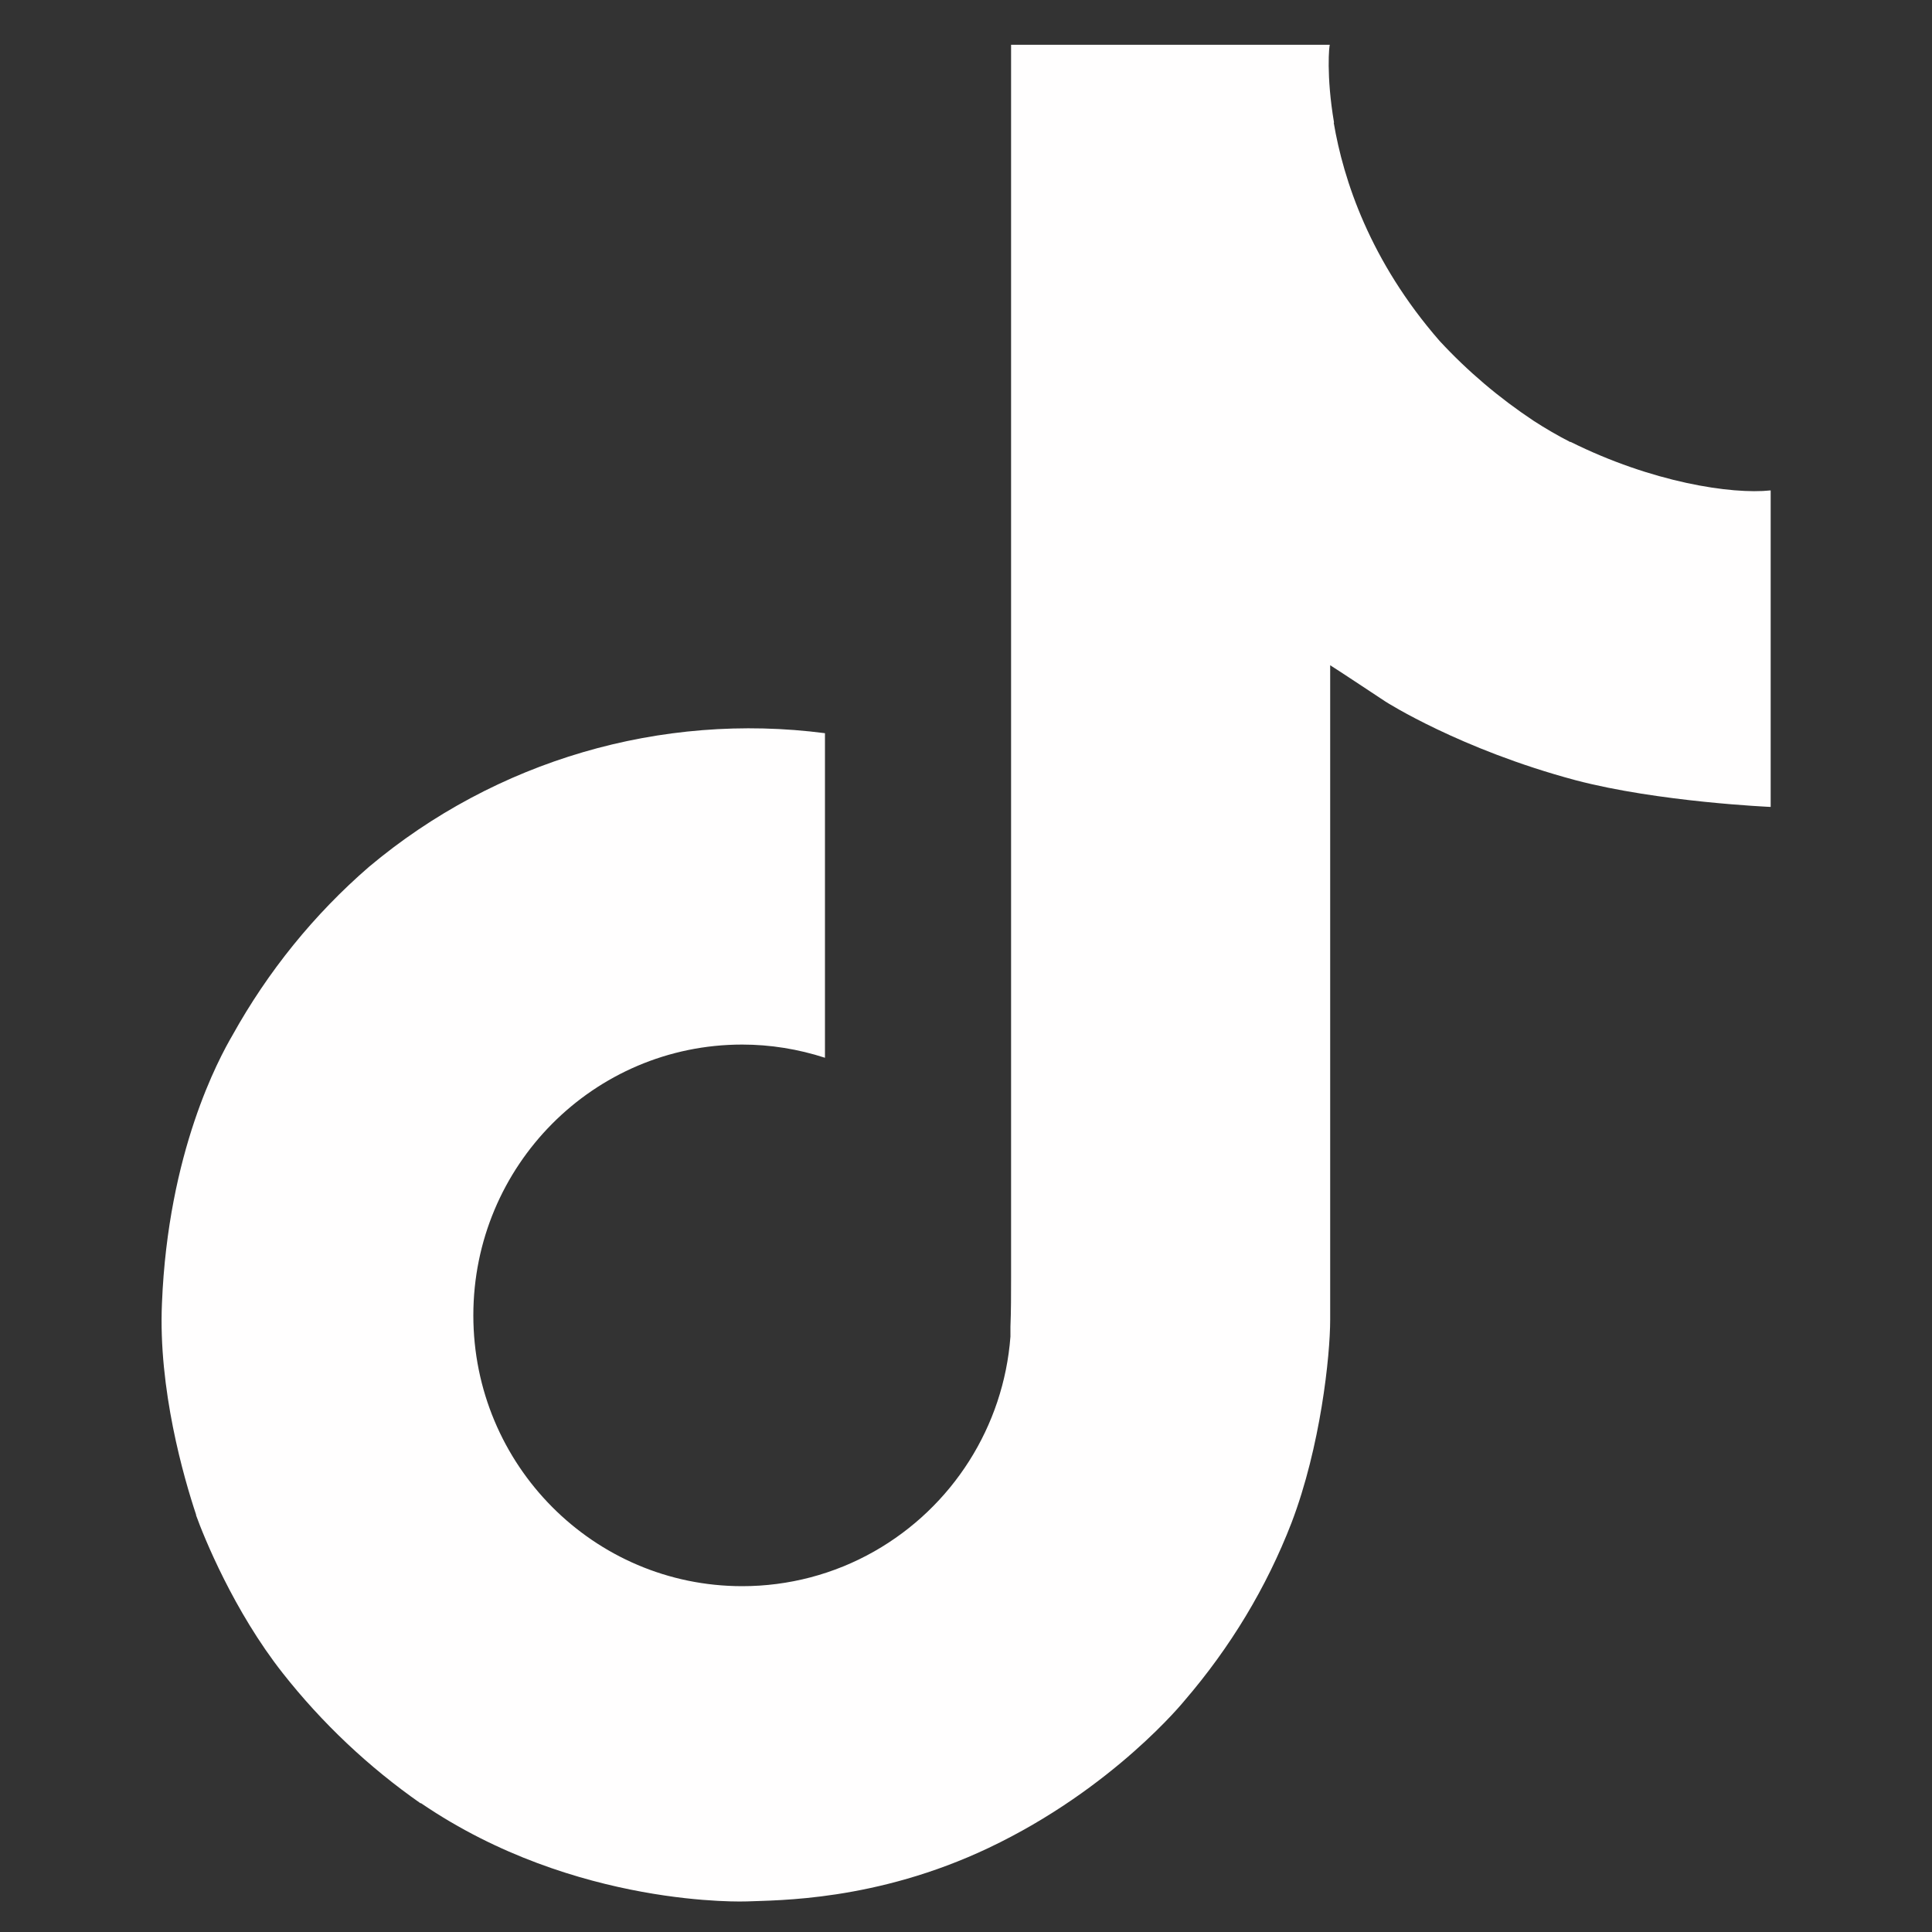
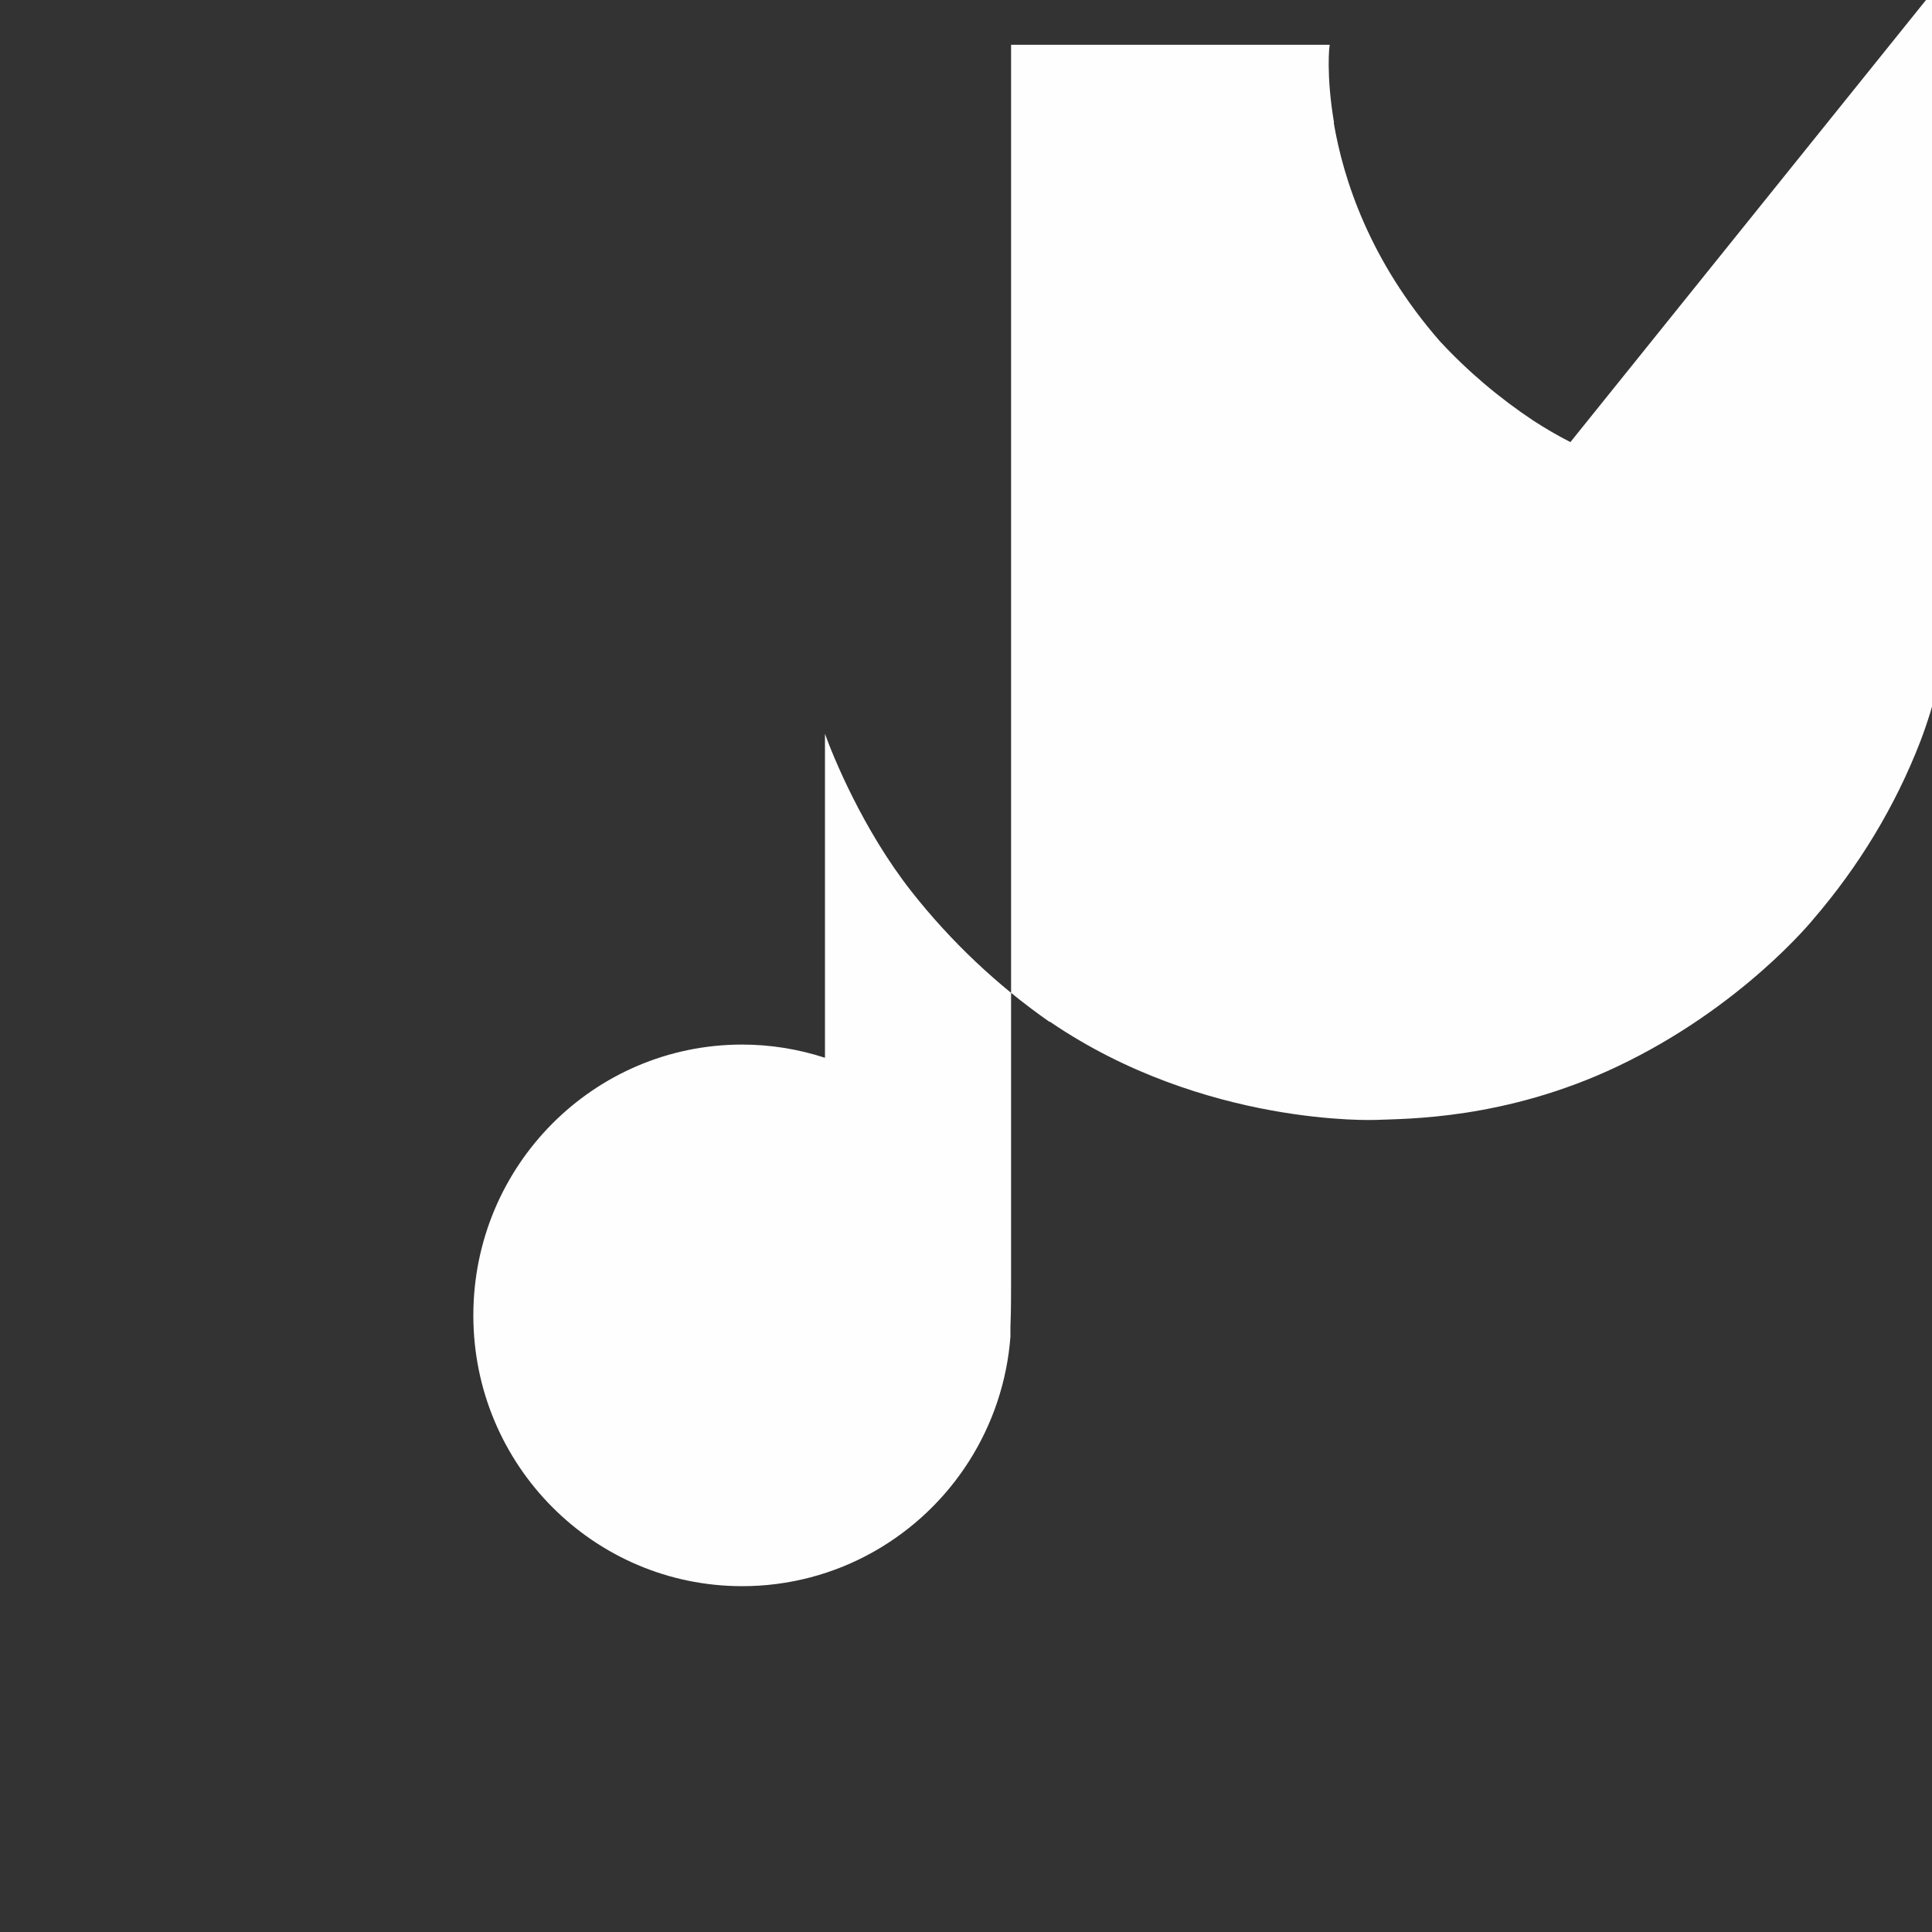
<svg xmlns="http://www.w3.org/2000/svg" id="Layer_1" viewBox="0 0 60 60">
  <rect x="0" y="0" width="60" height="60" fill="#333333" stroke="none" />
-   <path fill="#fffefe" d="M48.77,13.73c-.39-.2-.77-.42-1.14-.66-1.07-.71-2.05-1.54-2.92-2.48-2.17-2.49-2.99-5.01-3.29-6.78h.01c-.25-1.47-.15-2.42-.13-2.42h-9.9v38.3c0,.51,0,1.02-.02,1.52,0,.06,0,.12,0,.19,0,.03,0,.06,0,.09v.02c-.21,2.79-1.8,5.29-4.23,6.67-1.25.71-2.66,1.08-4.1,1.08-4.61,0-8.35-3.76-8.35-8.41s3.74-8.41,8.35-8.41c.87,0,1.74.14,2.57.41v-10.08c-5.09-.66-10.23.85-14.16,4.15-1.71,1.48-3.14,3.25-4.24,5.23-.42.72-2,3.62-2.19,8.32-.12,2.67.68,5.43,1.06,6.57v.02c.24.67,1.17,2.97,2.69,4.9,1.22,1.55,2.67,2.92,4.29,4.05v-.02l.02.02c4.79,3.26,10.11,3.04,10.11,3.04.92-.04,4,0,7.5-1.66,3.88-1.84,6.09-4.58,6.09-4.58,1.41-1.64,2.54-3.5,3.32-5.52.9-2.36,1.2-5.18,1.2-6.31v-20.32c.12.07,1.72,1.13,1.72,1.13,0,0,2.31,1.48,5.9,2.44,2.58.68,6.06.83,6.06.83v-9.83c-1.22.13-3.69-.25-6.22-1.51Z" />
+   <path fill="#fffefe" d="M48.77,13.73c-.39-.2-.77-.42-1.14-.66-1.07-.71-2.05-1.54-2.92-2.48-2.17-2.49-2.99-5.01-3.29-6.78h.01c-.25-1.47-.15-2.42-.13-2.42h-9.9v38.3c0,.51,0,1.02-.02,1.52,0,.06,0,.12,0,.19,0,.03,0,.06,0,.09v.02c-.21,2.79-1.8,5.29-4.23,6.67-1.25.71-2.66,1.08-4.1,1.08-4.61,0-8.35-3.76-8.35-8.41s3.74-8.41,8.35-8.41c.87,0,1.74.14,2.57.41v-10.08v.02c.24.67,1.17,2.97,2.69,4.9,1.22,1.55,2.67,2.92,4.29,4.05v-.02l.02.02c4.79,3.26,10.11,3.04,10.11,3.04.92-.04,4,0,7.5-1.66,3.88-1.84,6.09-4.58,6.09-4.58,1.41-1.64,2.54-3.5,3.32-5.52.9-2.36,1.2-5.18,1.2-6.31v-20.32c.12.07,1.72,1.13,1.72,1.13,0,0,2.31,1.48,5.9,2.44,2.58.68,6.06.83,6.06.83v-9.83c-1.22.13-3.69-.25-6.22-1.51Z" />
</svg>